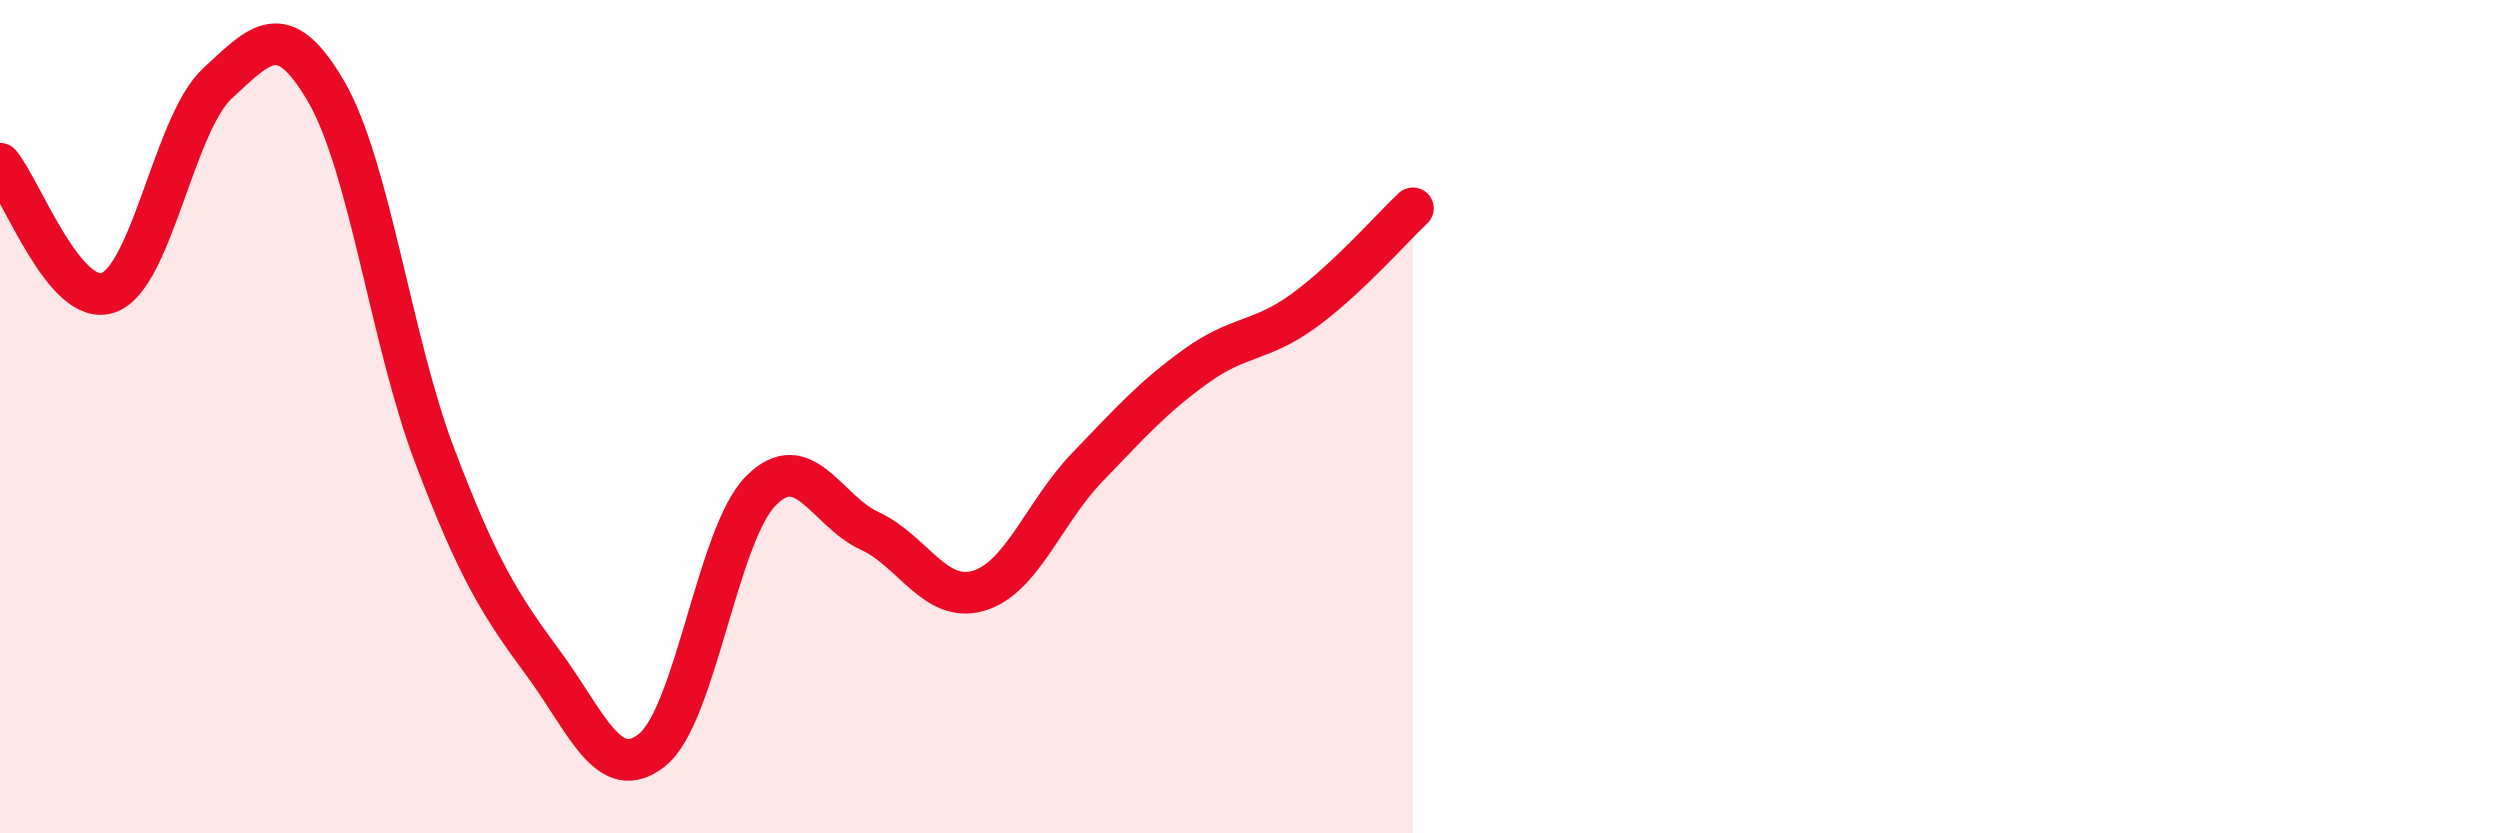
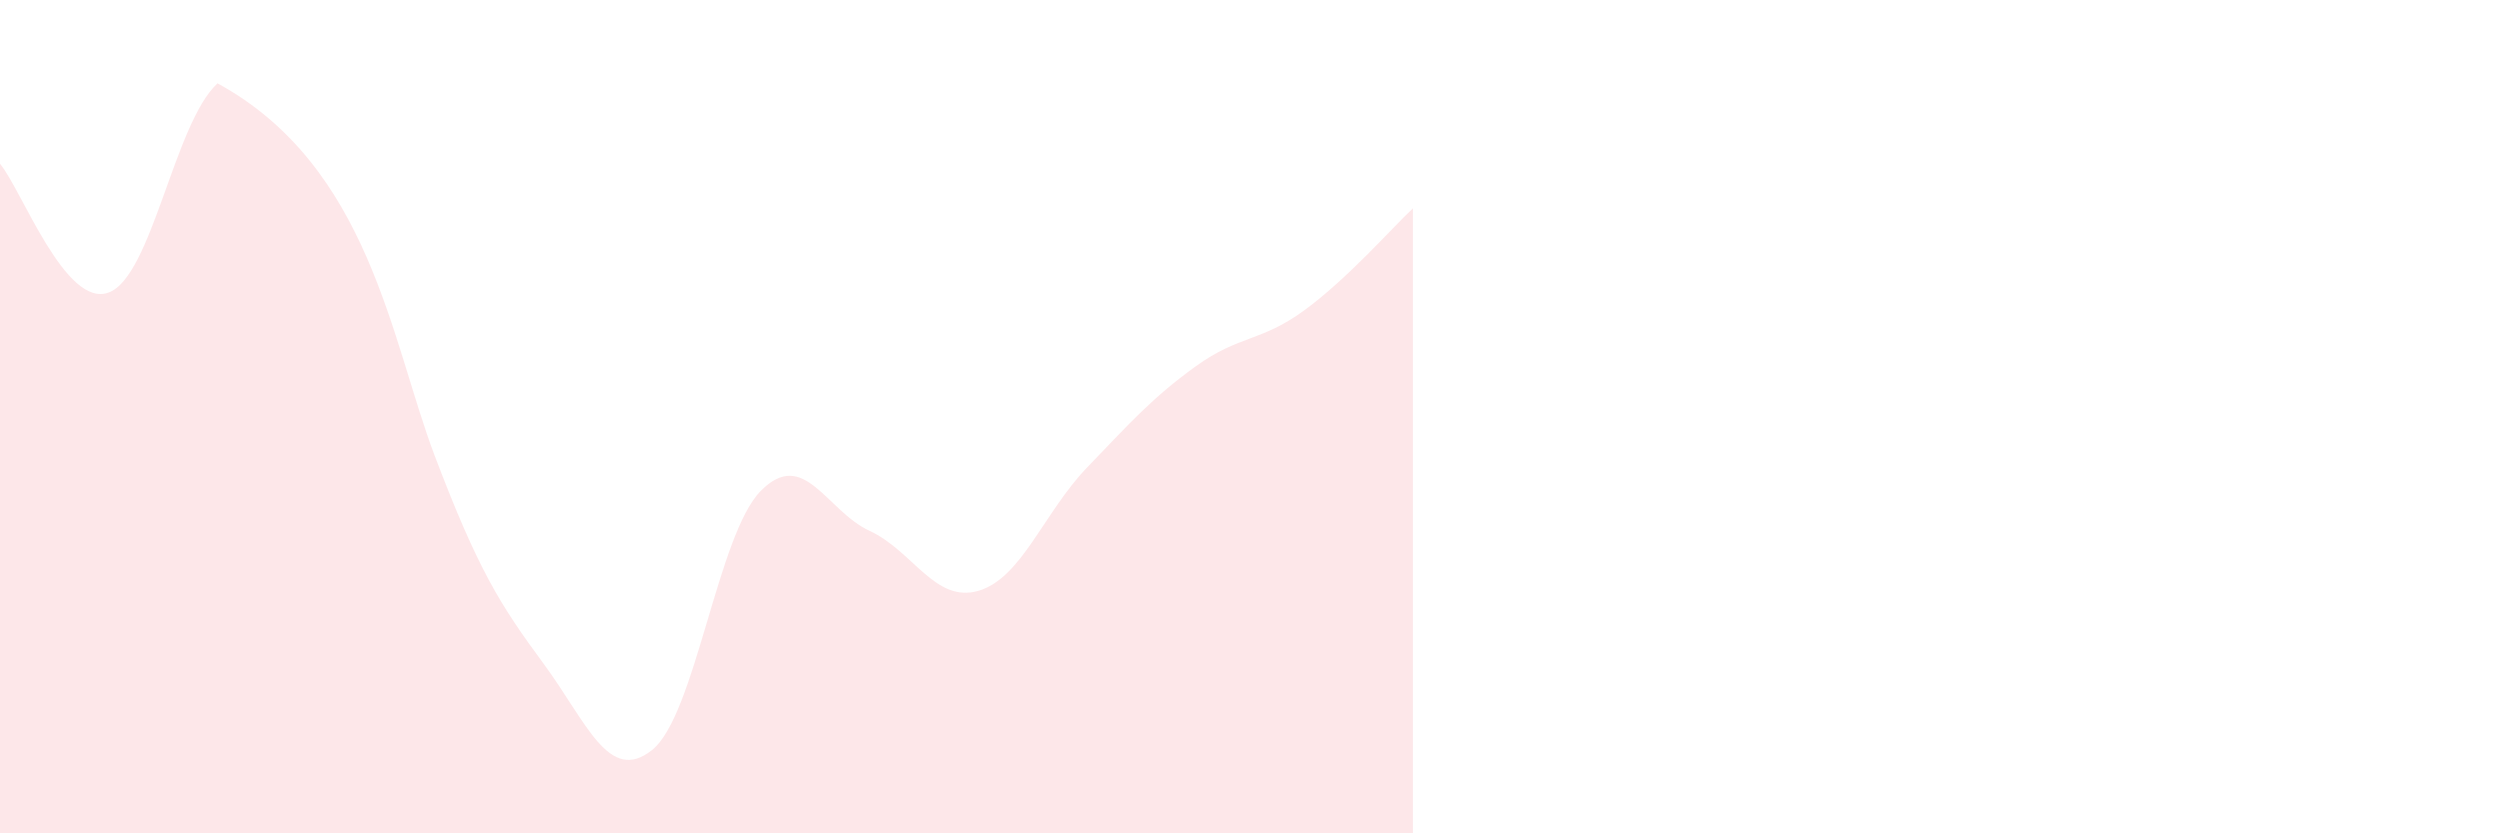
<svg xmlns="http://www.w3.org/2000/svg" width="60" height="20" viewBox="0 0 60 20">
-   <path d="M 0,3.93 C 0.52,4.55 1.57,7.41 2.61,7.02 C 3.65,6.63 4.18,2.96 5.22,2 C 6.26,1.04 6.79,0.41 7.83,2.2 C 8.87,3.99 9.39,8.19 10.43,10.93 C 11.47,13.67 12,14.51 13.04,15.92 C 14.08,17.33 14.61,18.83 15.65,18 C 16.69,17.17 17.22,12.83 18.26,11.78 C 19.3,10.73 19.83,12.26 20.87,12.74 C 21.91,13.22 22.44,14.48 23.48,14.18 C 24.52,13.88 25.05,12.3 26.09,11.22 C 27.13,10.14 27.66,9.54 28.7,8.79 C 29.74,8.04 30.26,8.21 31.3,7.45 C 32.34,6.69 33.39,5.49 33.91,5L33.91 20L0 20Z" fill="#EB0A25" opacity="0.1" stroke-linecap="round" stroke-linejoin="round" />
-   <path d="M 0,3.93 C 0.52,4.55 1.57,7.41 2.61,7.02 C 3.65,6.63 4.18,2.96 5.22,2 C 6.26,1.04 6.79,0.41 7.83,2.2 C 8.87,3.99 9.39,8.19 10.43,10.93 C 11.47,13.67 12,14.51 13.04,15.92 C 14.08,17.33 14.61,18.83 15.65,18 C 16.69,17.17 17.22,12.83 18.26,11.78 C 19.3,10.73 19.83,12.26 20.87,12.74 C 21.91,13.22 22.44,14.48 23.48,14.18 C 24.52,13.88 25.05,12.3 26.09,11.22 C 27.13,10.14 27.66,9.54 28.7,8.79 C 29.74,8.04 30.26,8.21 31.3,7.45 C 32.34,6.69 33.39,5.49 33.91,5" stroke="#EB0A25" stroke-width="1" fill="none" stroke-linecap="round" stroke-linejoin="round" />
+   <path d="M 0,3.93 C 0.52,4.55 1.57,7.41 2.61,7.02 C 3.65,6.63 4.18,2.96 5.22,2 C 8.87,3.99 9.39,8.19 10.43,10.93 C 11.47,13.67 12,14.51 13.04,15.92 C 14.08,17.33 14.61,18.83 15.65,18 C 16.69,17.17 17.22,12.83 18.26,11.78 C 19.3,10.73 19.83,12.26 20.87,12.74 C 21.91,13.22 22.44,14.48 23.48,14.18 C 24.52,13.88 25.05,12.3 26.09,11.22 C 27.13,10.14 27.66,9.54 28.7,8.79 C 29.74,8.04 30.26,8.21 31.3,7.45 C 32.34,6.69 33.39,5.49 33.91,5L33.91 20L0 20Z" fill="#EB0A25" opacity="0.1" stroke-linecap="round" stroke-linejoin="round" />
</svg>